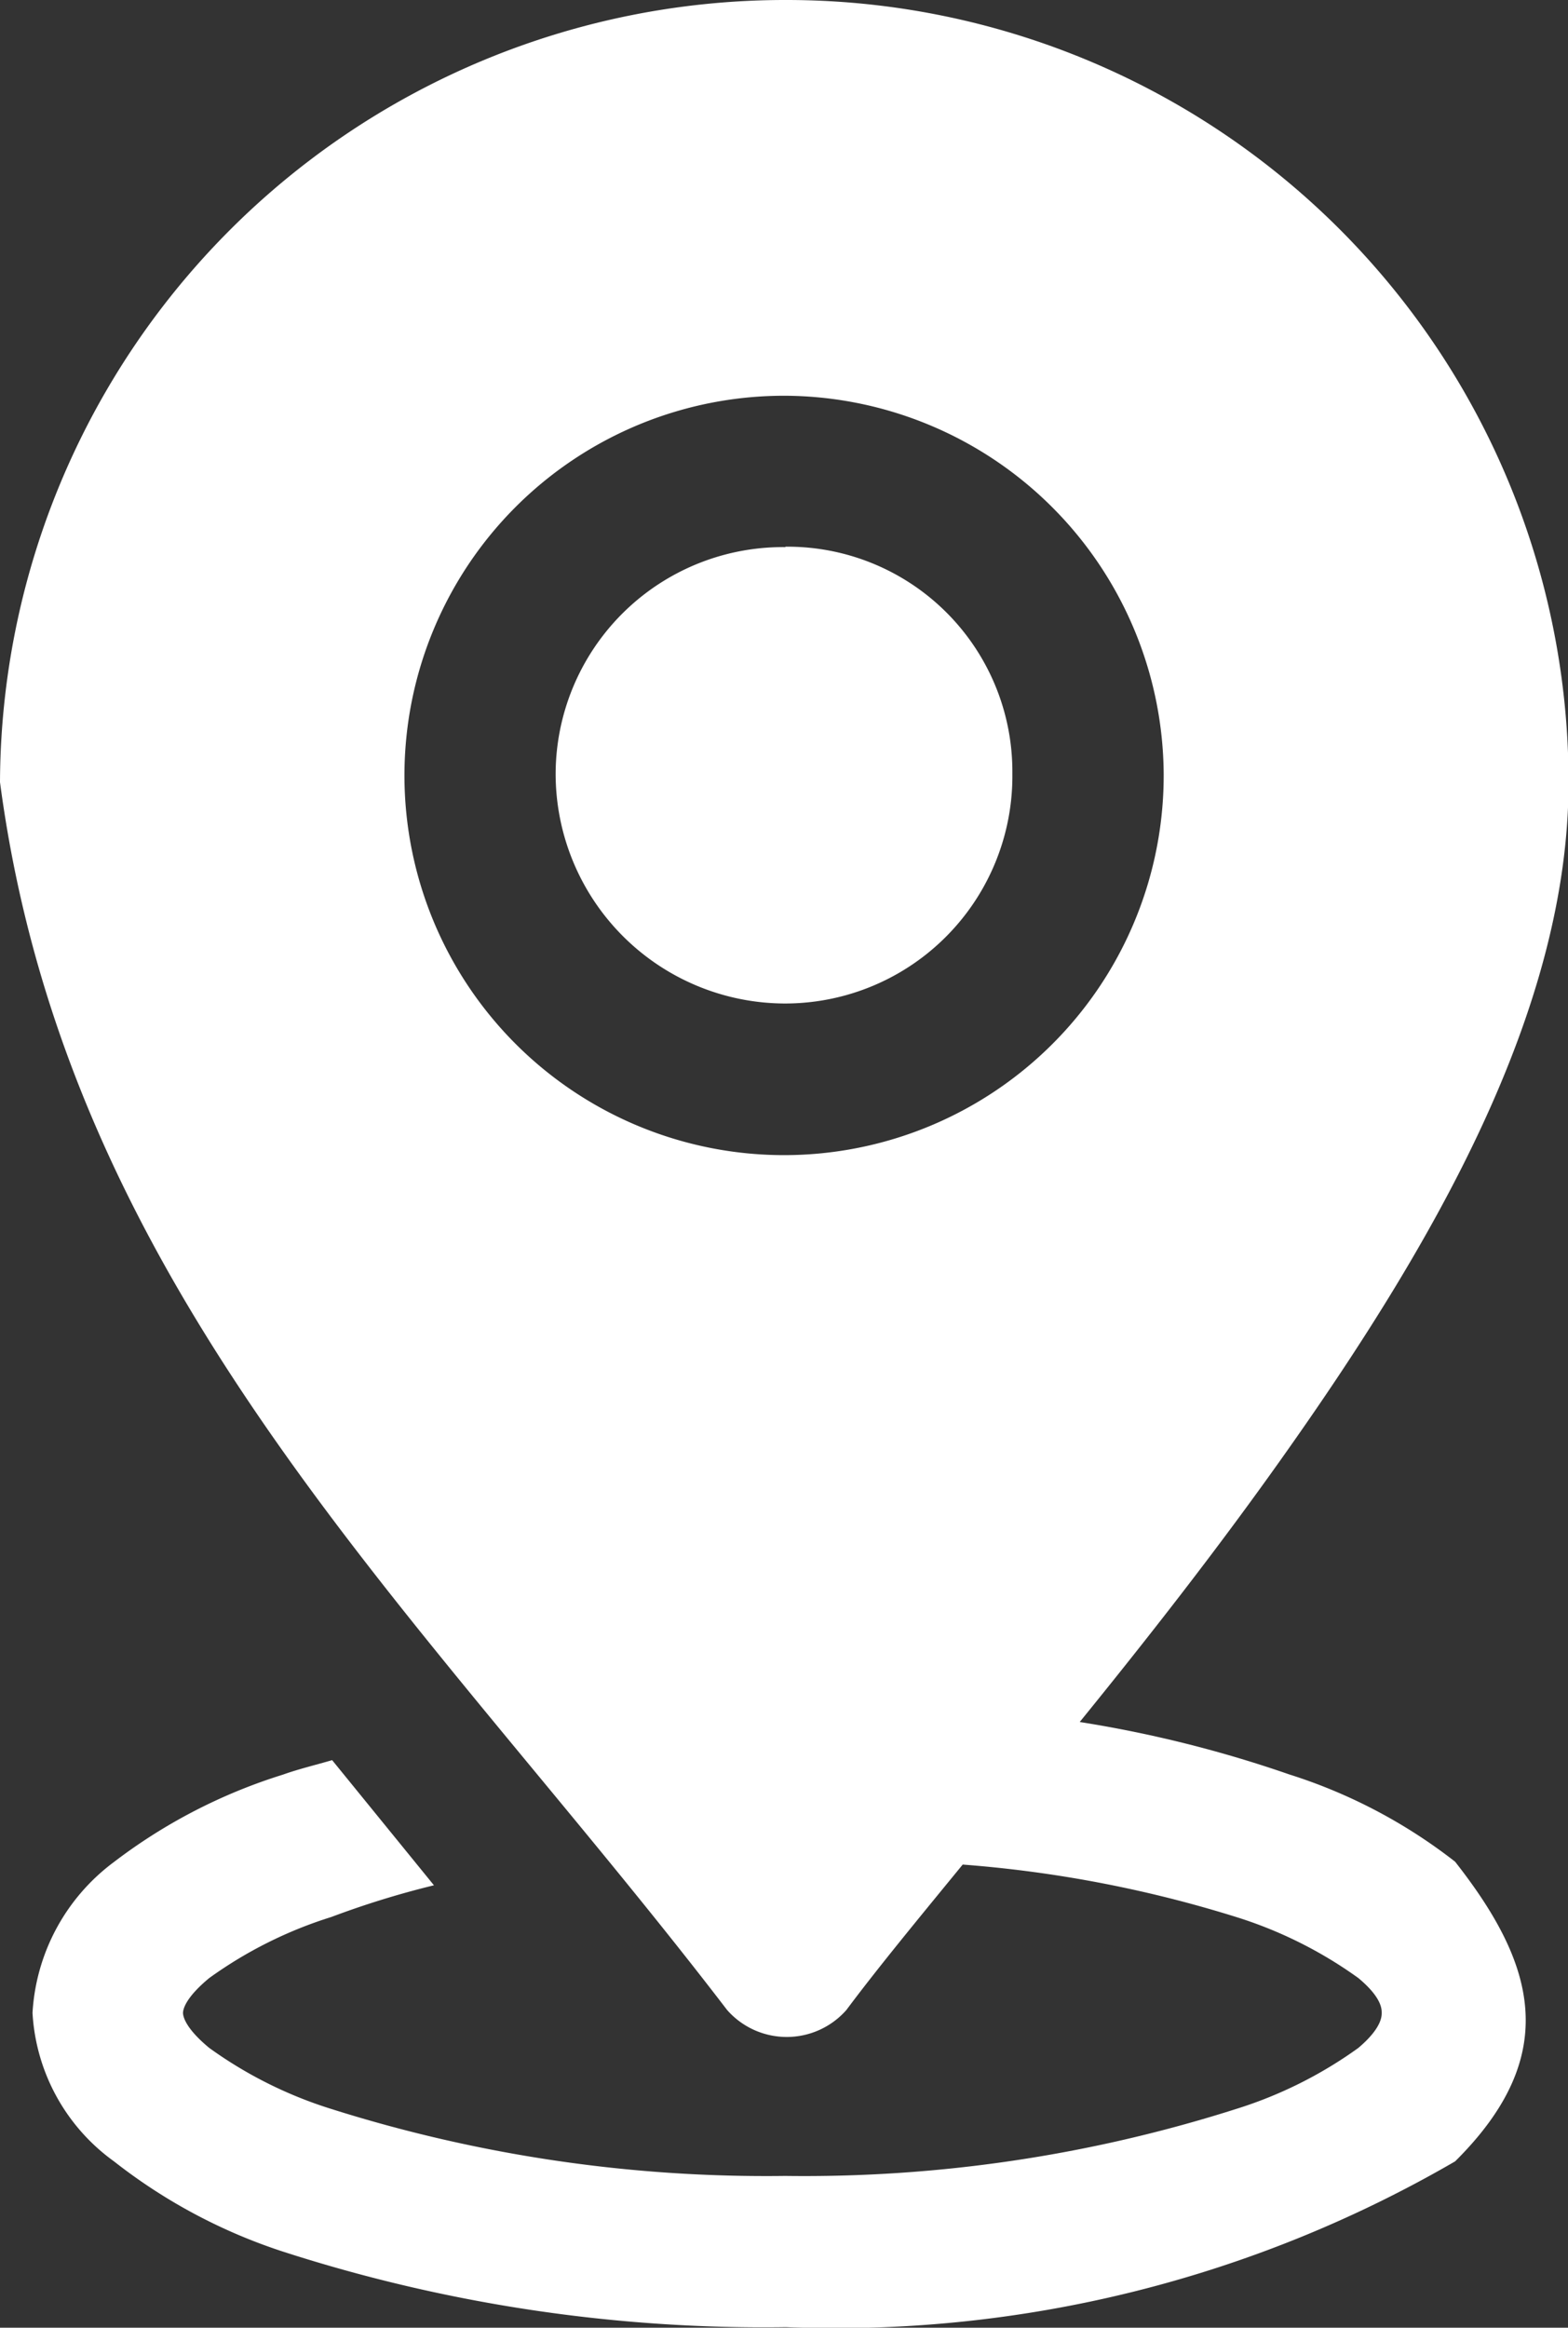
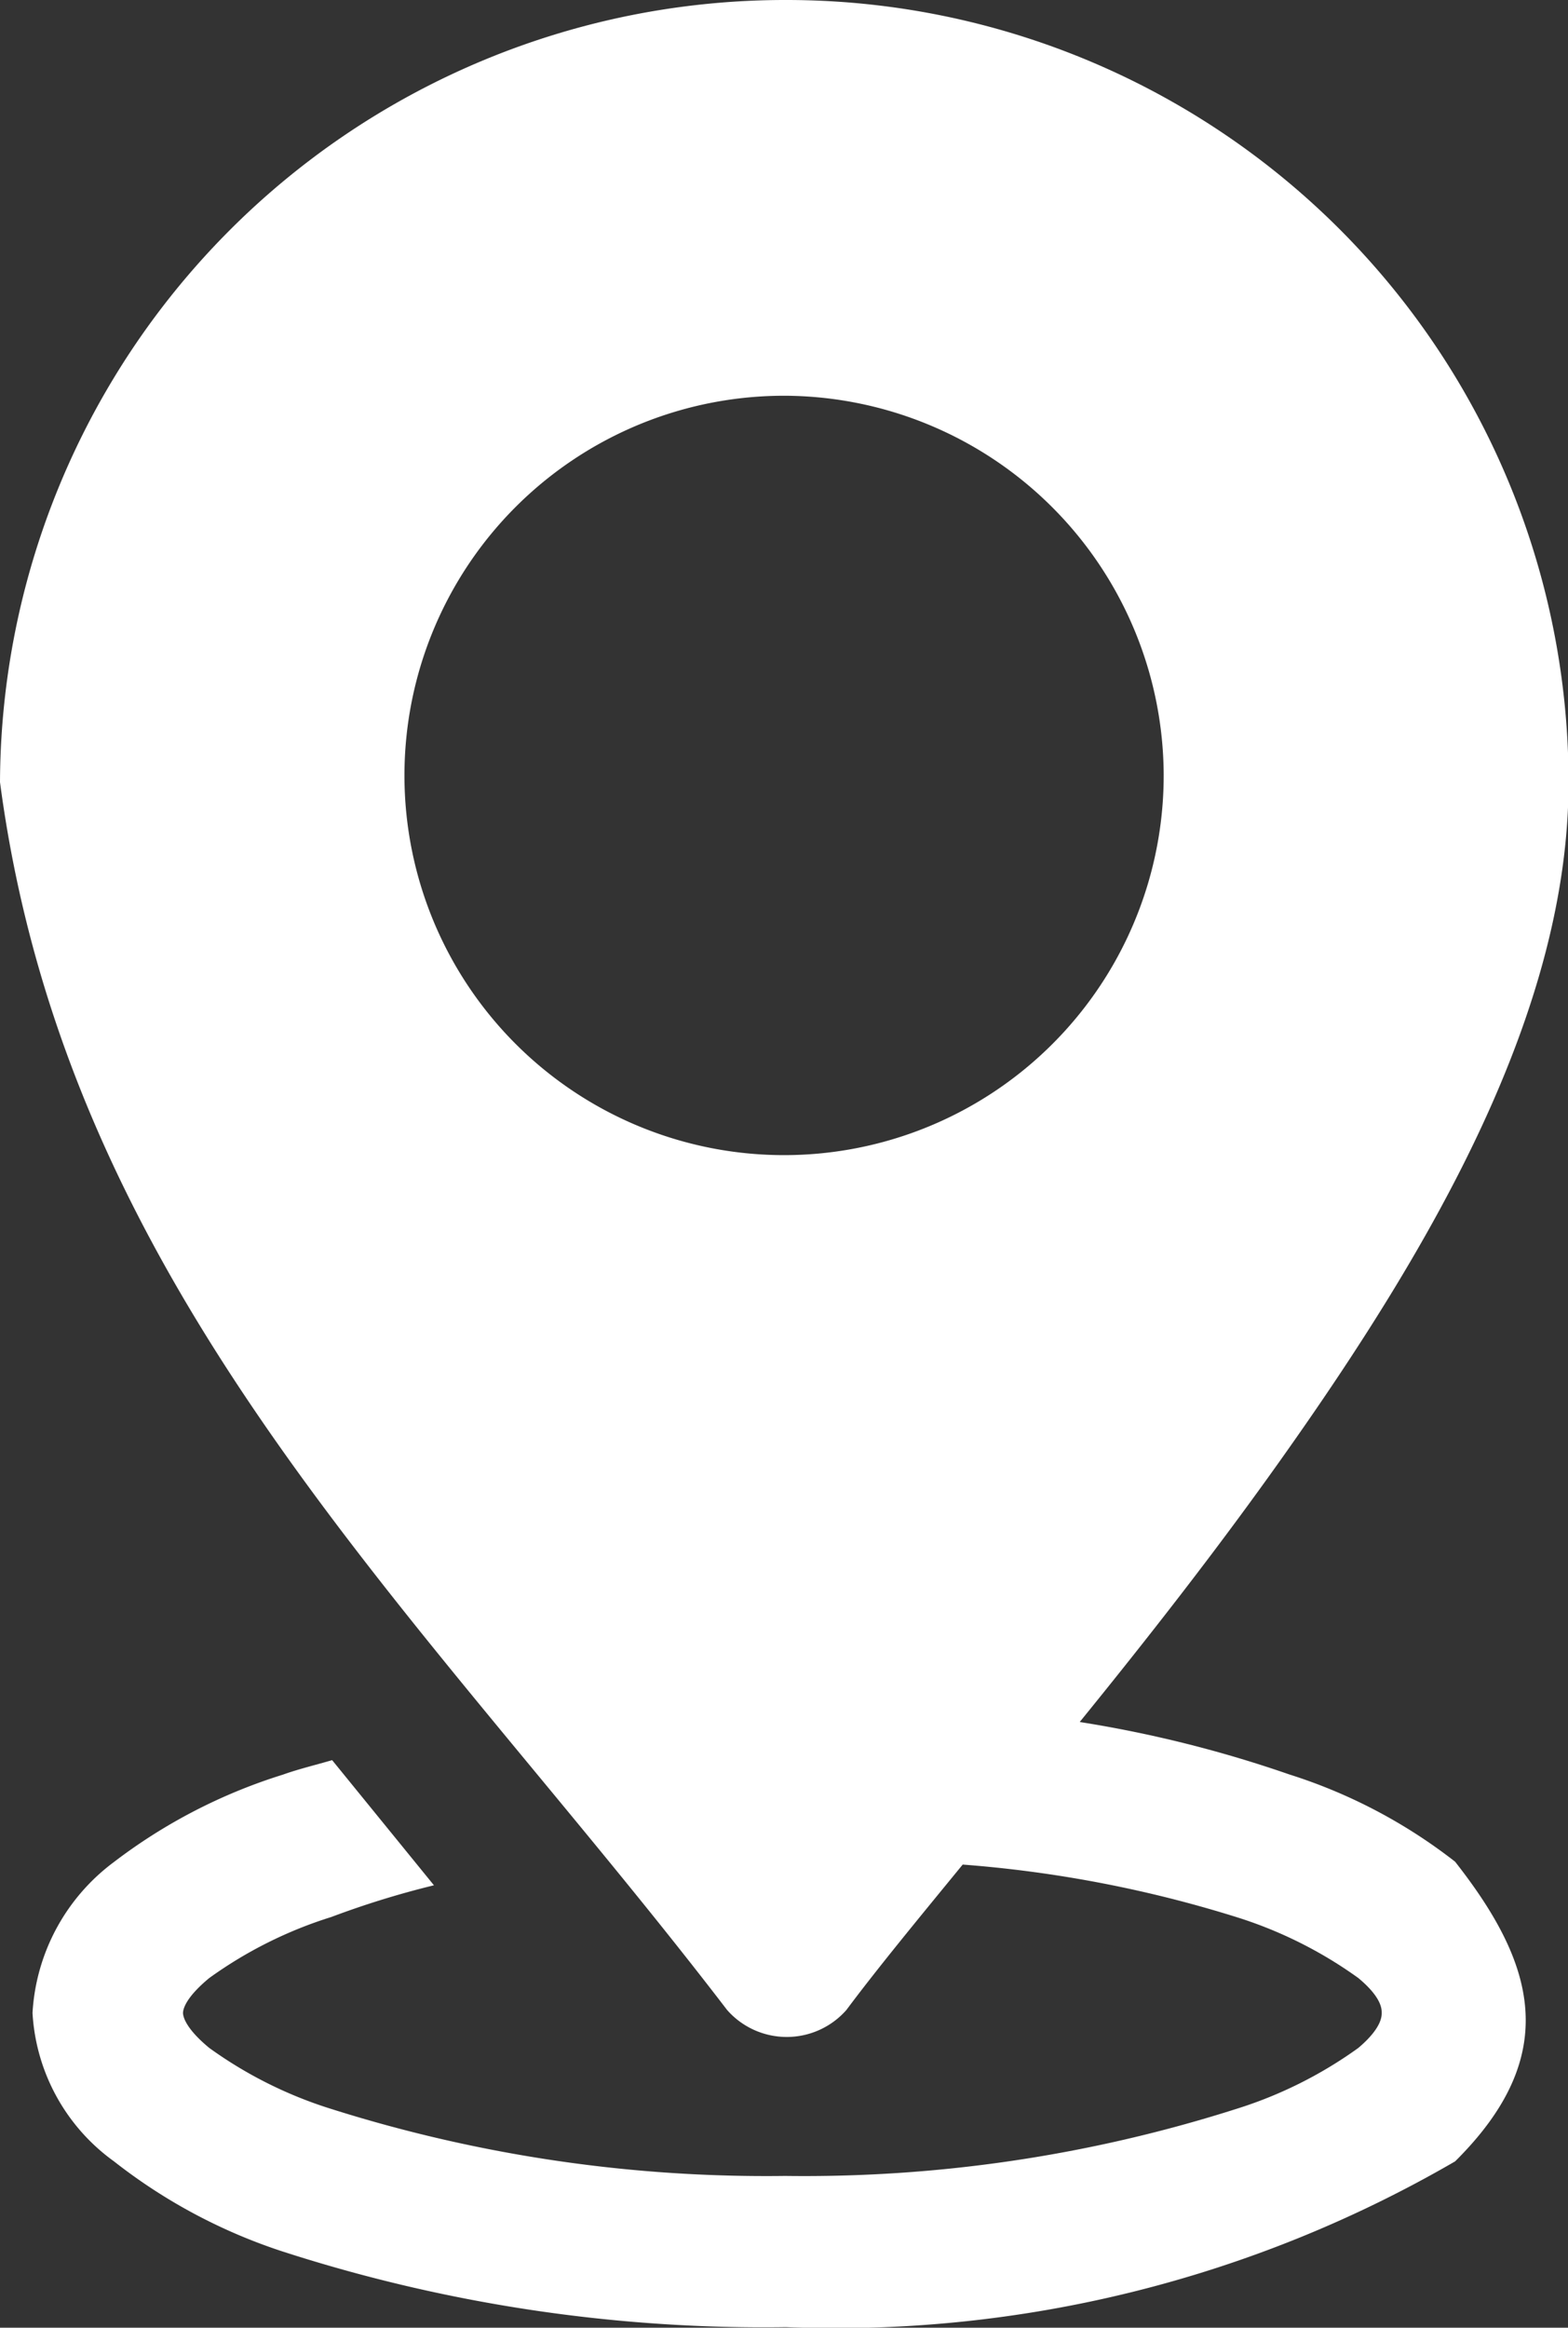
<svg xmlns="http://www.w3.org/2000/svg" width="11.429" height="16.963">
  <rect width="100%" height="100%" fill="#333333" stroke="none" />
  <g data-name="Grupo 2211">
-     <path data-name="Caminho 1006" d="M44.562,983.661a5.722,5.722,0,0,0-5.725,5.7c.495,3.745,3.083,6.055,5.3,8.948a.579.579,0,0,0,.869,0c.229-.307.527-.668.848-1.06a8.95,8.95,0,0,1,1.993.382,3.108,3.108,0,0,1,.891.445c.173.144.17.229.17.254s0,.111-.17.255a3.1,3.1,0,0,1-.891.445,10.367,10.367,0,0,1-3.287.488,10.509,10.509,0,0,1-3.308-.488,3.089,3.089,0,0,1-.89-.445c-.173-.143-.191-.229-.191-.255s.018-.111.191-.254a3.1,3.1,0,0,1,.89-.445A6.5,6.5,0,0,1,42,997.4l-.742-.912c-.12.035-.249.066-.36.106a3.967,3.967,0,0,0-1.23.636,1.475,1.475,0,0,0-.594,1.1,1.432,1.432,0,0,0,.594,1.082,4,4,0,0,0,1.23.657,11.39,11.39,0,0,0,3.668.551,8.991,8.991,0,0,0,4.877-1.208c.787-.78.578-1.448,0-2.184a3.844,3.844,0,0,0-1.209-.636,8.869,8.869,0,0,0-1.527-.382c.487-.6.986-1.236,1.463-1.908,1.121-1.578,2.1-3.28,2.1-4.941A5.7,5.7,0,0,0,44.562,983.661Zm0,2.884a2.767,2.767,0,1,0,2.757,2.757A2.774,2.774,0,0,0,44.562,986.545Zm0,1.1a1.639,1.639,0,0,1,1.654,1.654,1.657,1.657,0,0,1-1.654,1.675,1.675,1.675,0,0,1-1.675-1.675A1.657,1.657,0,0,1,44.562,987.648Z" transform="translate(-38.837 -983.661)" fill="#fff" fill-rule="evenodd" />
+     <path data-name="Caminho 1006" d="M44.562,983.661a5.722,5.722,0,0,0-5.725,5.7c.495,3.745,3.083,6.055,5.3,8.948a.579.579,0,0,0,.869,0c.229-.307.527-.668.848-1.06a8.95,8.95,0,0,1,1.993.382,3.108,3.108,0,0,1,.891.445c.173.144.17.229.17.254s0,.111-.17.255a3.1,3.1,0,0,1-.891.445,10.367,10.367,0,0,1-3.287.488,10.509,10.509,0,0,1-3.308-.488,3.089,3.089,0,0,1-.89-.445c-.173-.143-.191-.229-.191-.255s.018-.111.191-.254a3.1,3.1,0,0,1,.89-.445A6.5,6.5,0,0,1,42,997.4l-.742-.912c-.12.035-.249.066-.36.106a3.967,3.967,0,0,0-1.23.636,1.475,1.475,0,0,0-.594,1.1,1.432,1.432,0,0,0,.594,1.082,4,4,0,0,0,1.23.657,11.39,11.39,0,0,0,3.668.551,8.991,8.991,0,0,0,4.877-1.208c.787-.78.578-1.448,0-2.184a3.844,3.844,0,0,0-1.209-.636,8.869,8.869,0,0,0-1.527-.382c.487-.6.986-1.236,1.463-1.908,1.121-1.578,2.1-3.28,2.1-4.941A5.7,5.7,0,0,0,44.562,983.661Zm0,2.884a2.767,2.767,0,1,0,2.757,2.757A2.774,2.774,0,0,0,44.562,986.545Zm0,1.1A1.657,1.657,0,0,1,44.562,987.648Z" transform="translate(-38.837 -983.661)" fill="#fff" fill-rule="evenodd" />
  </g>
</svg>